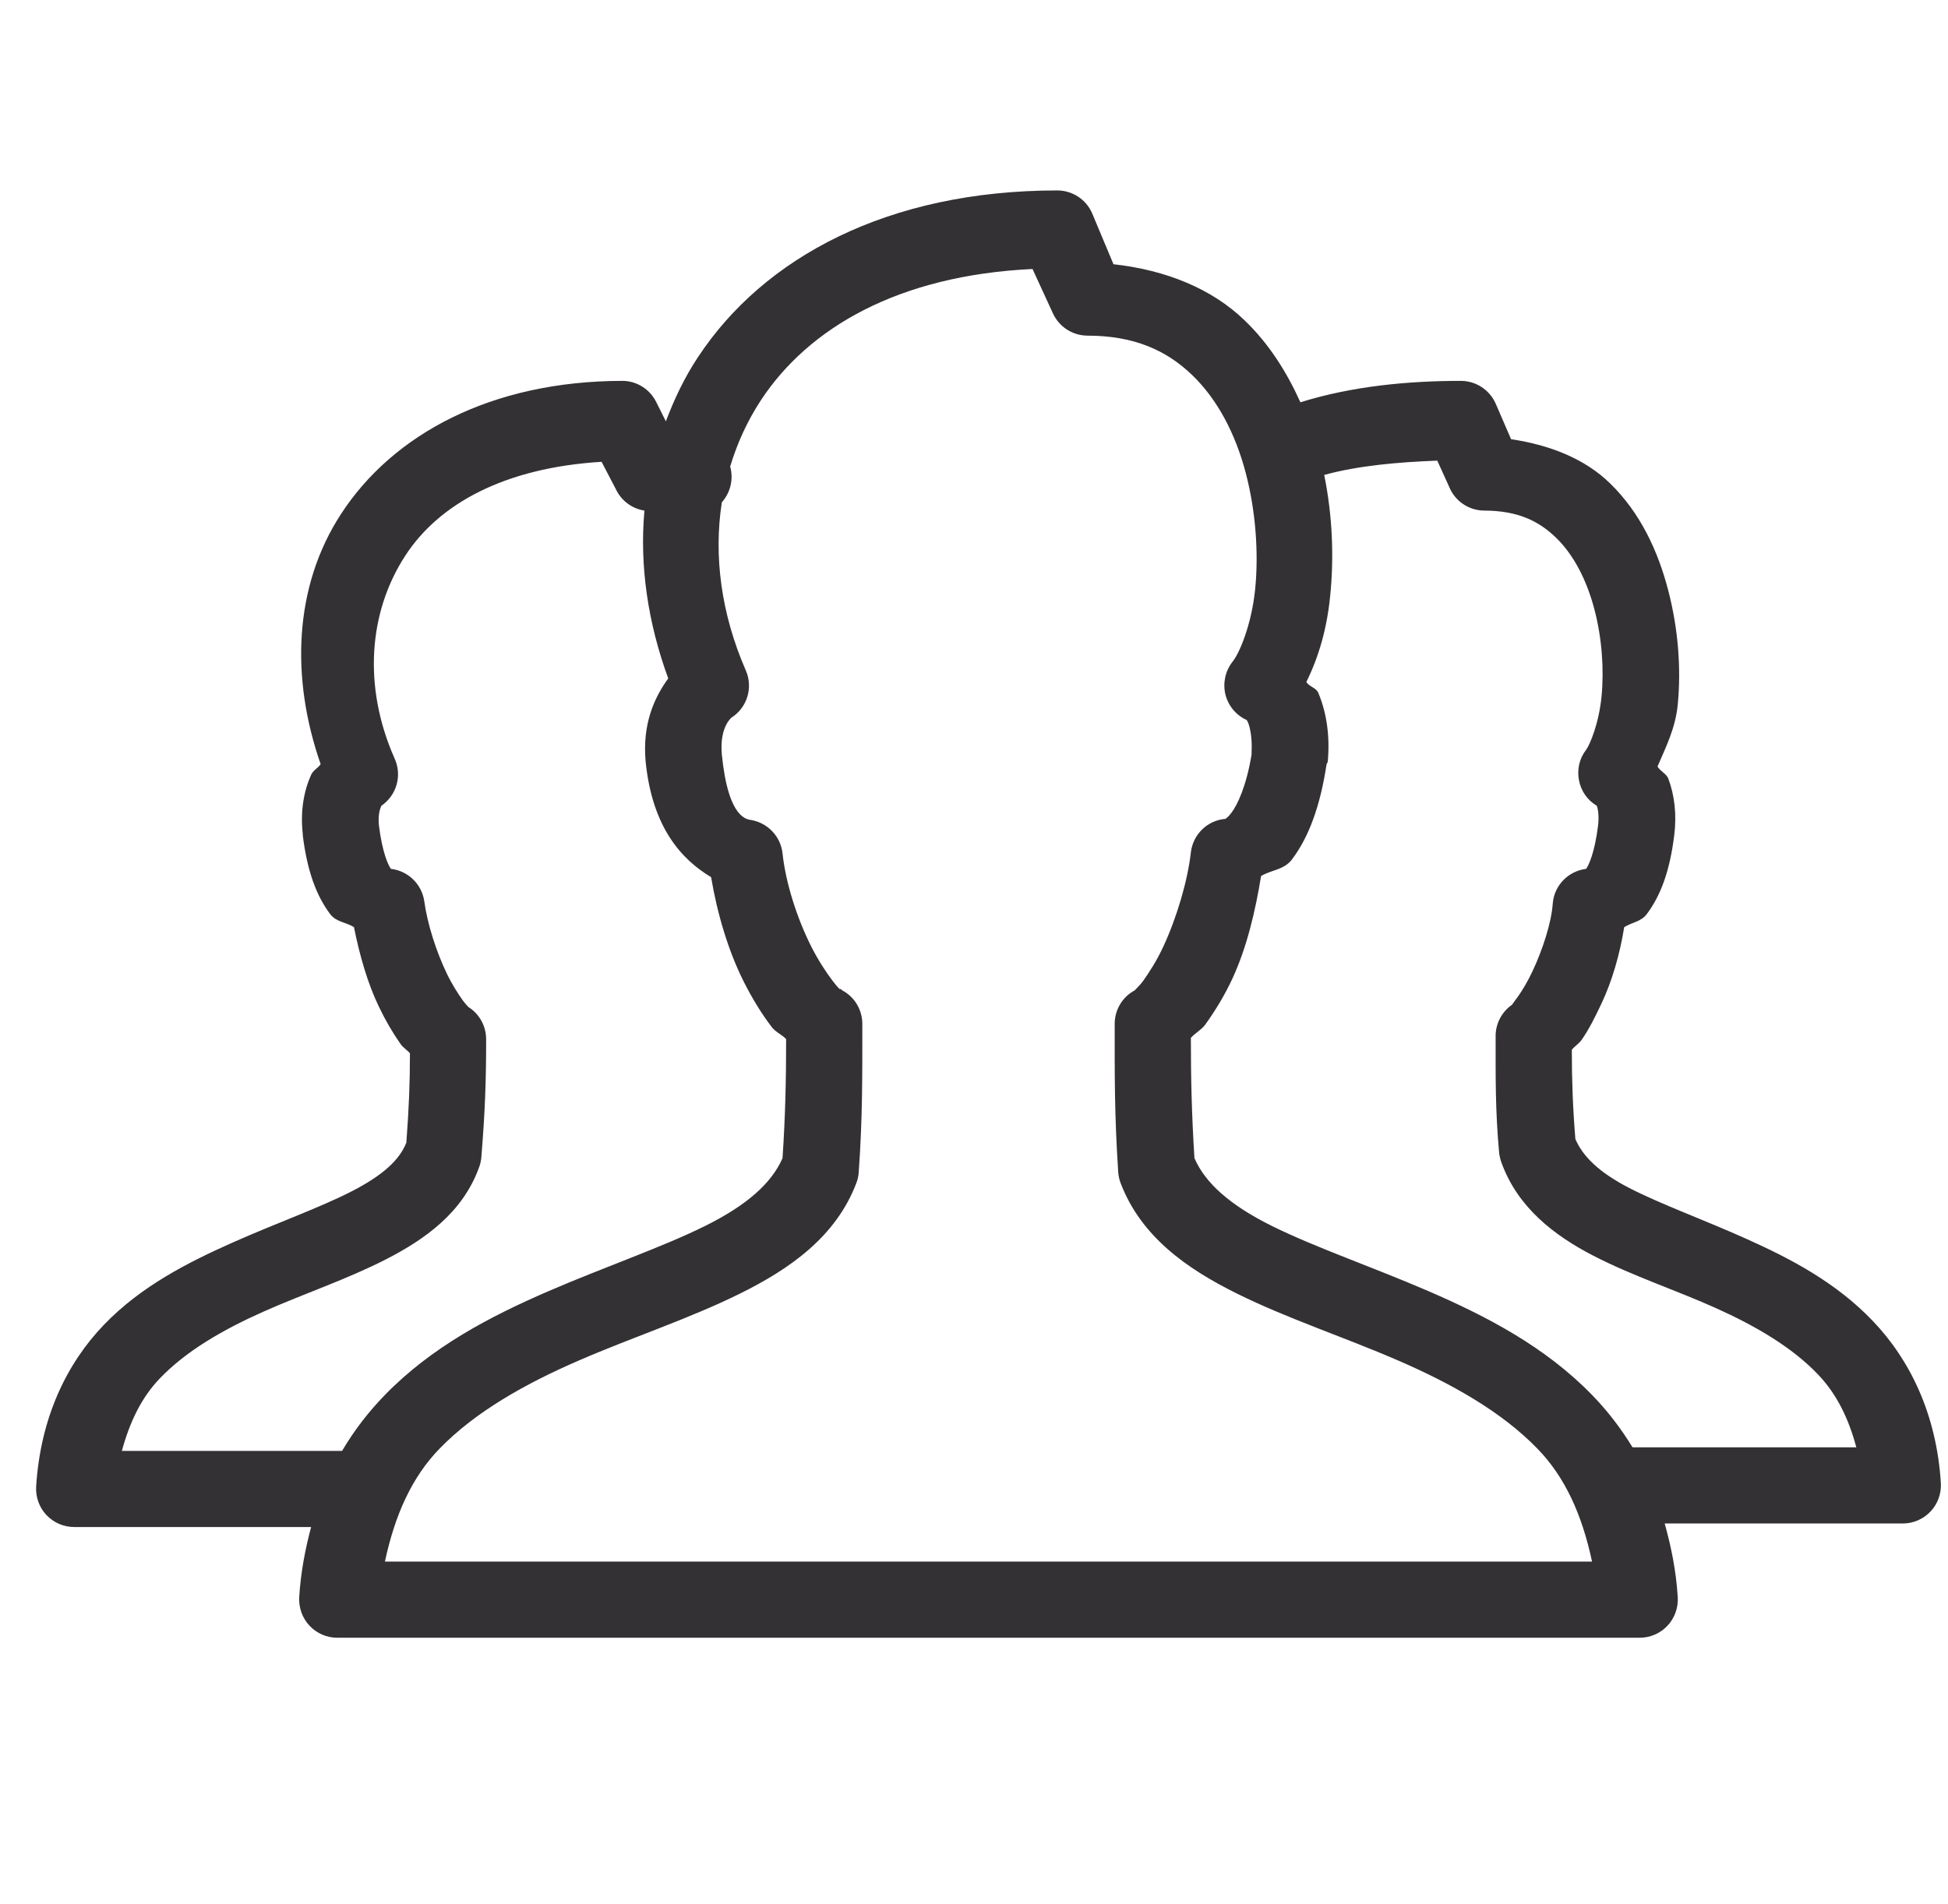
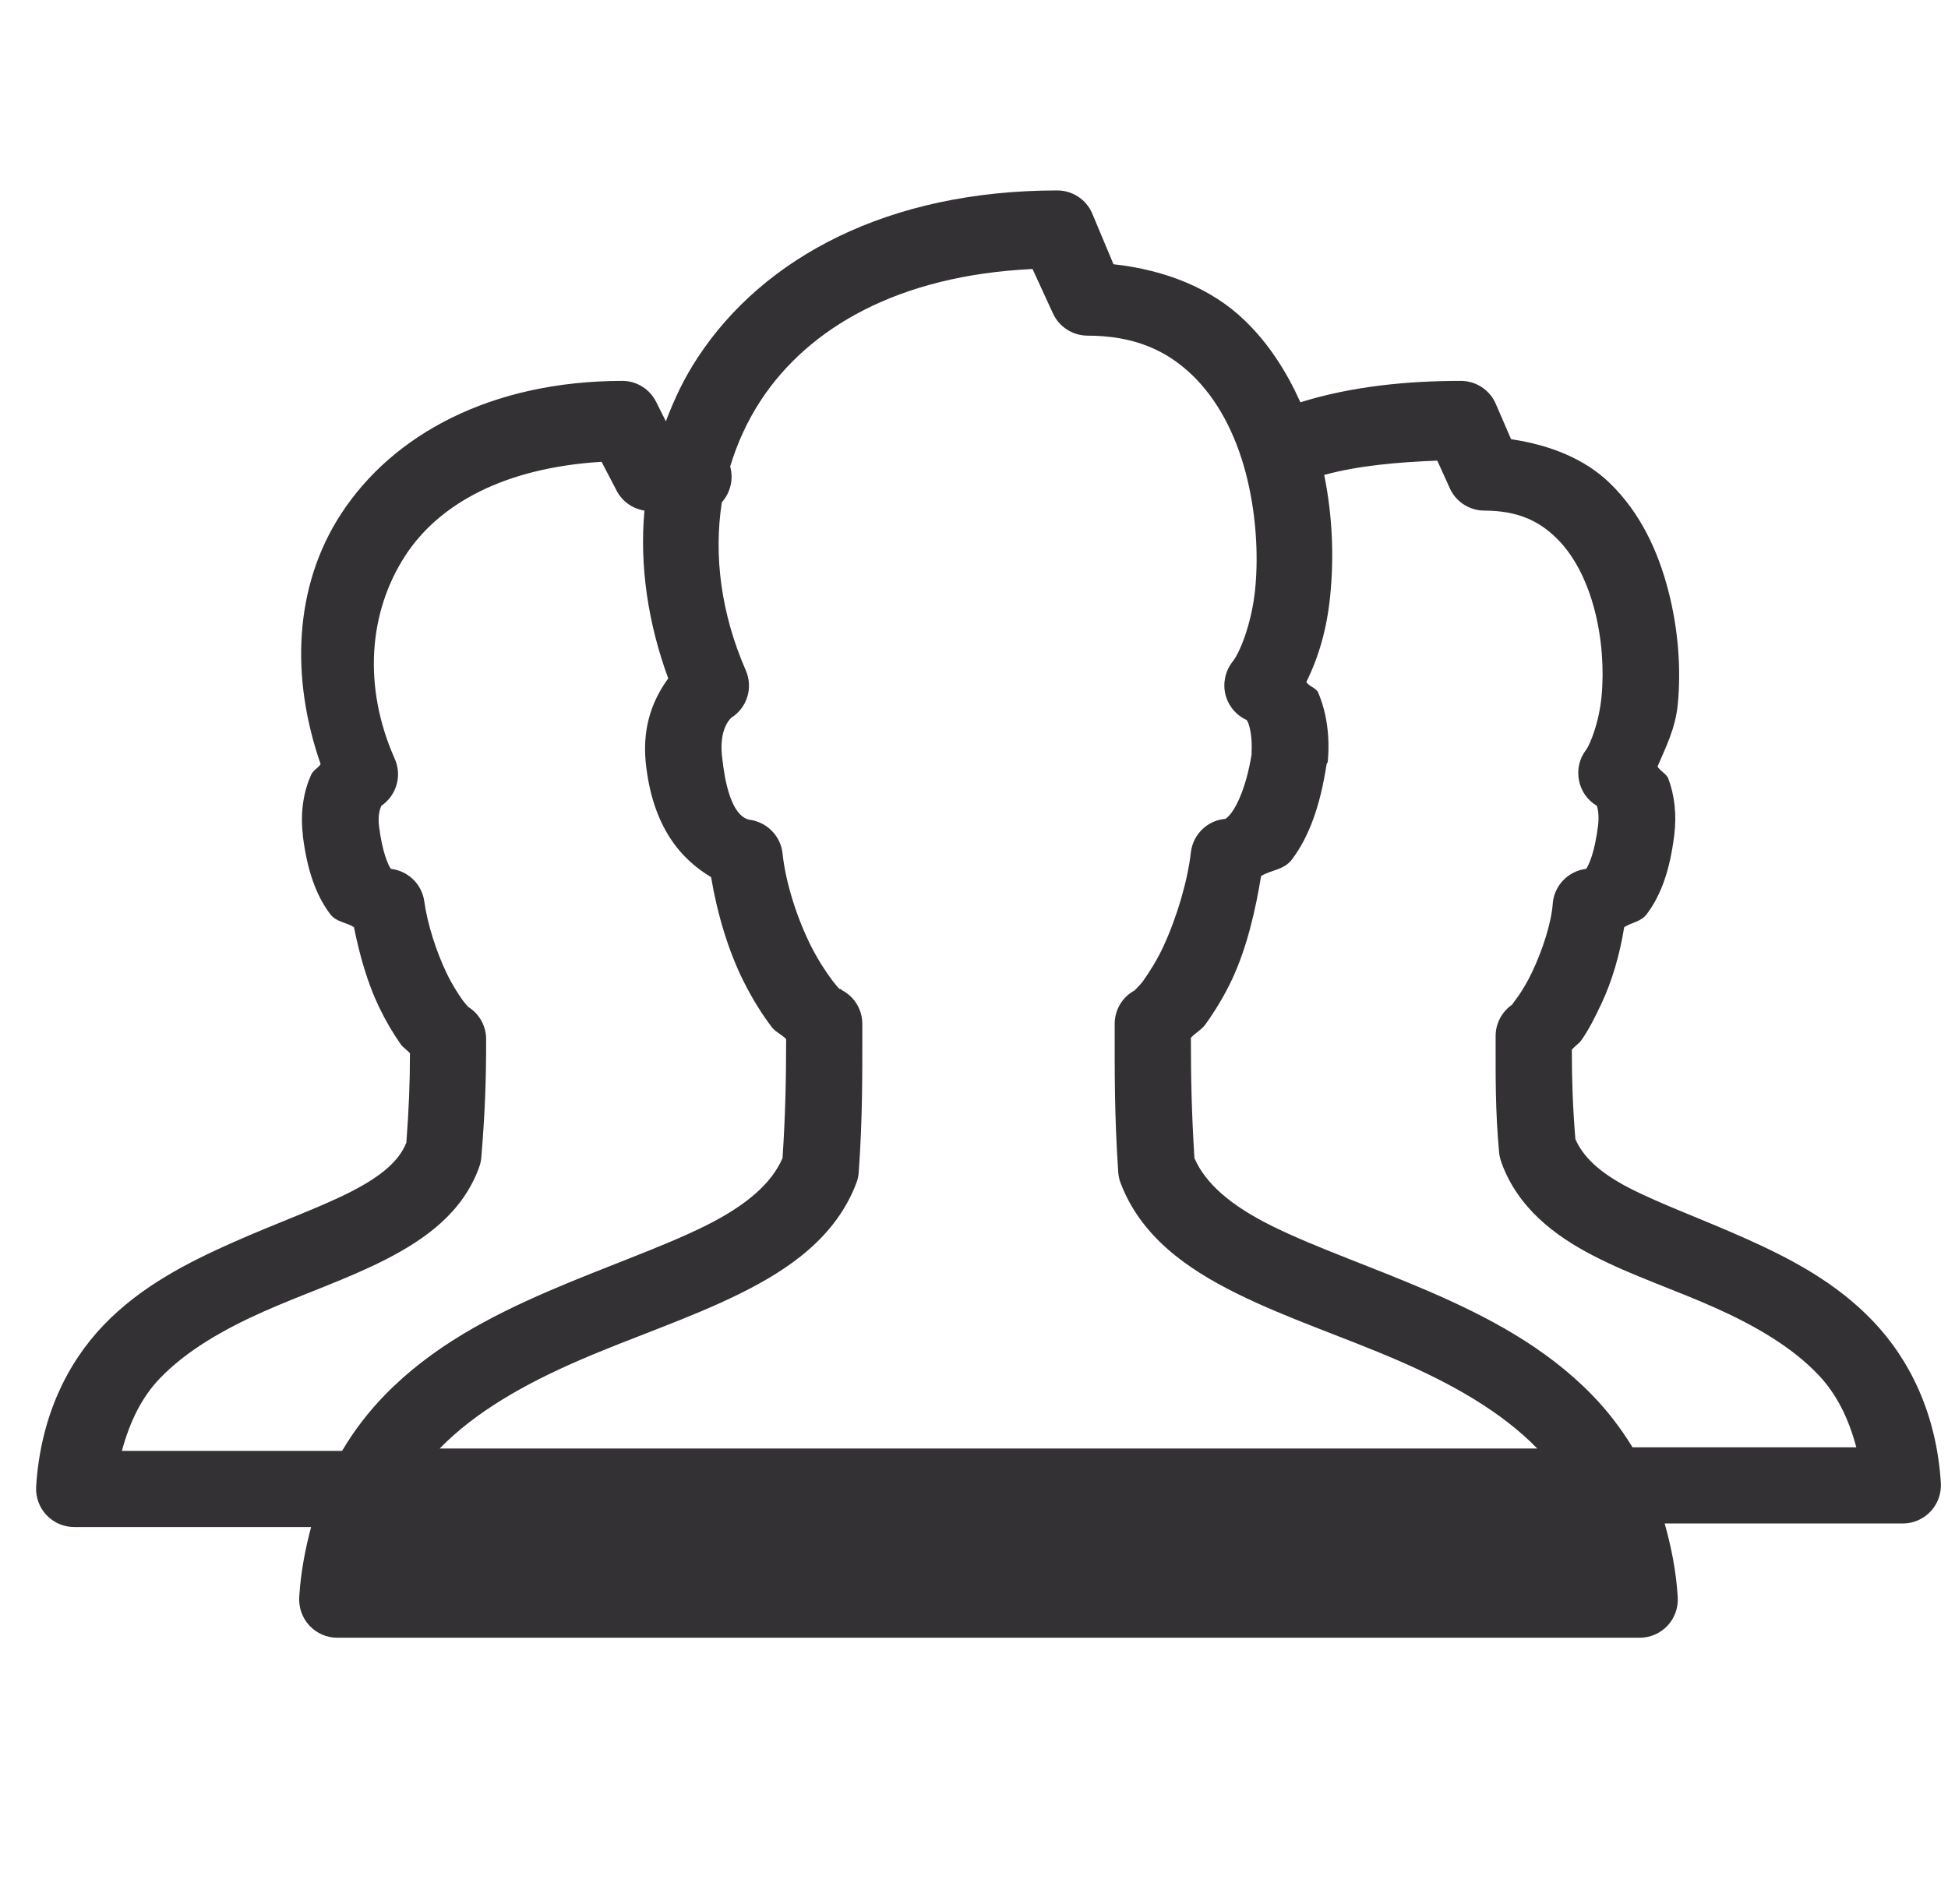
<svg xmlns="http://www.w3.org/2000/svg" width="45" height="44" viewBox="0 0 45 44" fill="none">
-   <path d="M24.43 4.4C20.508 4.4 17.641 5.95 16.125 8.25C15.812 8.721 15.578 9.216 15.382 9.735L15.162 9.295C15.018 8.999 14.722 8.807 14.392 8.8C11.347 8.8 9.071 10.037 7.875 11.88C6.782 13.561 6.716 15.675 7.407 17.655C7.352 17.744 7.236 17.793 7.187 17.902C7.022 18.27 6.933 18.734 6.995 19.277C6.995 19.288 6.995 19.295 6.995 19.305C7.095 20.106 7.297 20.68 7.627 21.12C7.768 21.306 7.992 21.306 8.177 21.422C8.308 22.076 8.494 22.725 8.755 23.265C8.91 23.588 9.075 23.867 9.25 24.117C9.308 24.203 9.408 24.262 9.47 24.337C9.47 25.011 9.446 25.616 9.387 26.4C9.229 26.802 8.844 27.156 8.122 27.527C7.383 27.906 6.393 28.256 5.372 28.71C4.351 29.164 3.262 29.714 2.402 30.608C1.543 31.501 0.935 32.752 0.835 34.347C0.821 34.592 0.907 34.829 1.072 35.004C1.241 35.183 1.471 35.282 1.715 35.282H7.187C7.053 35.784 6.947 36.324 6.912 36.905C6.899 37.149 6.985 37.386 7.15 37.562C7.318 37.74 7.548 37.84 7.792 37.84H37.877C38.121 37.84 38.352 37.74 38.52 37.562C38.685 37.386 38.771 37.149 38.757 36.905C38.72 36.29 38.603 35.729 38.455 35.2H43.955C44.199 35.2 44.429 35.1 44.598 34.922C44.763 34.746 44.849 34.509 44.835 34.265C44.735 32.673 44.12 31.419 43.267 30.525C42.415 29.631 41.363 29.081 40.352 28.628C39.342 28.174 38.362 27.823 37.63 27.445C36.932 27.084 36.561 26.713 36.392 26.317C36.334 25.606 36.31 24.974 36.31 24.255C36.368 24.179 36.471 24.117 36.53 24.035C36.705 23.788 36.846 23.502 36.997 23.183C37.242 22.663 37.42 22.045 37.52 21.422C37.699 21.309 37.908 21.299 38.042 21.12C38.372 20.68 38.575 20.106 38.675 19.305C38.737 18.82 38.682 18.367 38.537 17.985C38.496 17.878 38.345 17.813 38.29 17.71C38.482 17.26 38.702 16.834 38.757 16.28C38.837 15.459 38.771 14.537 38.537 13.64C38.304 12.743 37.898 11.852 37.19 11.165C36.619 10.608 35.815 10.282 34.907 10.148L34.55 9.323C34.409 9.006 34.096 8.803 33.752 8.8C32.536 8.8 31.24 8.92 30.04 9.295C29.727 8.601 29.315 7.941 28.747 7.398C27.995 6.672 26.936 6.239 25.722 6.105L25.227 4.923C25.087 4.606 24.774 4.403 24.43 4.4ZM23.852 6.215L24.32 7.233C24.461 7.549 24.774 7.752 25.117 7.755C26.211 7.755 26.953 8.102 27.537 8.663C28.122 9.223 28.538 10.02 28.775 10.918C29.012 11.815 29.077 12.794 28.995 13.613C28.912 14.431 28.634 15.091 28.472 15.29C28.304 15.503 28.246 15.782 28.307 16.043C28.373 16.308 28.555 16.527 28.802 16.637C28.789 16.631 28.802 16.631 28.83 16.692C28.878 16.806 28.93 17.06 28.912 17.38C28.909 17.407 28.916 17.407 28.912 17.435C28.792 18.164 28.586 18.597 28.445 18.782C28.373 18.879 28.321 18.91 28.307 18.92C27.892 18.954 27.561 19.277 27.51 19.69C27.438 20.347 27.183 21.203 26.877 21.863C26.726 22.192 26.544 22.471 26.41 22.66C26.307 22.801 26.204 22.88 26.217 22.88C25.922 23.035 25.743 23.344 25.75 23.677C25.75 24.822 25.743 25.74 25.832 27.087C25.839 27.174 25.857 27.256 25.887 27.335C26.358 28.573 27.421 29.319 28.582 29.892C29.744 30.467 31.057 30.896 32.295 31.433C33.532 31.969 34.684 32.615 35.512 33.468C36.155 34.127 36.547 35.001 36.777 36.08H8.892C9.123 35.001 9.515 34.127 10.157 33.468C10.986 32.615 12.137 31.969 13.375 31.433C14.612 30.896 15.926 30.467 17.087 29.892C18.249 29.319 19.311 28.573 19.782 27.335C19.813 27.256 19.831 27.174 19.837 27.087C19.927 25.823 19.92 24.822 19.92 23.677C19.927 23.344 19.748 23.035 19.452 22.88C19.452 22.88 19.446 22.87 19.425 22.852C19.418 22.849 19.408 22.856 19.397 22.852C19.356 22.818 19.298 22.746 19.232 22.66C19.091 22.474 18.899 22.186 18.737 21.863C18.414 21.22 18.15 20.405 18.077 19.718C18.036 19.332 17.744 19.02 17.362 18.948C17.276 18.93 16.826 18.951 16.675 17.435C16.613 16.758 16.933 16.558 16.895 16.582C17.263 16.349 17.404 15.881 17.225 15.482C16.661 14.187 16.482 12.849 16.675 11.605C16.874 11.382 16.95 11.069 16.867 10.78C17.032 10.233 17.266 9.721 17.582 9.24C18.679 7.58 20.741 6.363 23.852 6.215ZM33.202 10.643L33.477 11.248C33.608 11.574 33.924 11.791 34.275 11.797C35.059 11.797 35.547 12.035 35.952 12.43C36.358 12.825 36.657 13.413 36.832 14.08C37.008 14.747 37.056 15.472 36.997 16.087C36.939 16.703 36.729 17.205 36.64 17.325C36.485 17.524 36.427 17.779 36.475 18.026C36.52 18.274 36.671 18.49 36.887 18.617C36.918 18.697 36.942 18.869 36.915 19.085C36.839 19.69 36.705 19.986 36.64 20.075C36.227 20.127 35.904 20.457 35.87 20.872C35.839 21.326 35.629 21.959 35.402 22.44C35.289 22.681 35.172 22.873 35.072 23.017C34.997 23.124 34.928 23.207 34.935 23.21C34.698 23.372 34.553 23.64 34.55 23.925C34.55 24.894 34.54 25.64 34.632 26.648C34.643 26.723 34.66 26.795 34.687 26.867C35.062 27.902 35.908 28.549 36.805 29.012C37.702 29.477 38.713 29.807 39.637 30.223C40.562 30.639 41.401 31.13 42.002 31.762C42.422 32.203 42.7 32.759 42.882 33.44H37.795C37.767 33.44 37.74 33.44 37.712 33.44C37.437 32.99 37.128 32.591 36.777 32.23C35.691 31.113 34.337 30.412 33.01 29.837C31.683 29.264 30.377 28.82 29.38 28.325C28.417 27.847 27.843 27.338 27.592 26.758C27.527 25.702 27.51 24.912 27.51 23.98C27.603 23.873 27.754 23.794 27.84 23.677C28.063 23.365 28.283 23.014 28.472 22.605C28.802 21.89 28.998 21.058 29.132 20.24C29.373 20.096 29.662 20.102 29.847 19.855C30.232 19.343 30.497 18.635 30.645 17.655C30.655 17.638 30.666 17.617 30.672 17.6C30.727 16.995 30.642 16.455 30.452 16.005C30.404 15.892 30.243 15.864 30.177 15.758C30.463 15.18 30.652 14.53 30.727 13.777C30.817 12.898 30.786 11.938 30.59 10.973C31.381 10.756 32.309 10.677 33.202 10.643ZM13.897 10.67L14.227 11.303C14.351 11.567 14.599 11.753 14.887 11.797C14.771 13.076 14.97 14.403 15.437 15.675C15.104 16.132 14.836 16.744 14.915 17.6C15.07 19.137 15.757 19.865 16.427 20.267C16.568 21.11 16.823 21.962 17.17 22.66C17.373 23.066 17.596 23.427 17.83 23.733C17.916 23.846 18.067 23.908 18.16 24.008C18.16 24.939 18.143 25.774 18.077 26.758C17.826 27.338 17.252 27.847 16.29 28.325C15.293 28.82 13.987 29.264 12.66 29.837C11.333 30.412 9.979 31.113 8.892 32.23C8.521 32.612 8.188 33.038 7.902 33.523C7.892 33.523 7.885 33.523 7.875 33.523H2.815C3.001 32.842 3.272 32.285 3.695 31.845C4.303 31.212 5.152 30.721 6.087 30.305C7.022 29.889 8.016 29.559 8.92 29.095C9.824 28.631 10.687 28.016 11.065 26.977C11.096 26.898 11.113 26.816 11.12 26.73C11.209 25.64 11.23 24.915 11.23 24.035C11.237 23.722 11.082 23.43 10.817 23.265C10.79 23.234 10.732 23.172 10.68 23.1C10.577 22.952 10.443 22.746 10.322 22.495C10.082 21.997 9.872 21.35 9.8 20.817C9.741 20.426 9.425 20.12 9.03 20.075C8.965 19.986 8.831 19.69 8.755 19.085C8.727 18.834 8.776 18.69 8.81 18.617C9.167 18.373 9.295 17.909 9.112 17.517C8.384 15.867 8.511 14.149 9.36 12.842C10.14 11.639 11.656 10.807 13.897 10.67Z" fill="#333133" />
+   <path d="M24.43 4.4C20.508 4.4 17.641 5.95 16.125 8.25C15.812 8.721 15.578 9.216 15.382 9.735L15.162 9.295C15.018 8.999 14.722 8.807 14.392 8.8C11.347 8.8 9.071 10.037 7.875 11.88C6.782 13.561 6.716 15.675 7.407 17.655C7.352 17.744 7.236 17.793 7.187 17.902C7.022 18.27 6.933 18.734 6.995 19.277C6.995 19.288 6.995 19.295 6.995 19.305C7.095 20.106 7.297 20.68 7.627 21.12C7.768 21.306 7.992 21.306 8.177 21.422C8.308 22.076 8.494 22.725 8.755 23.265C8.91 23.588 9.075 23.867 9.25 24.117C9.308 24.203 9.408 24.262 9.47 24.337C9.47 25.011 9.446 25.616 9.387 26.4C9.229 26.802 8.844 27.156 8.122 27.527C7.383 27.906 6.393 28.256 5.372 28.71C4.351 29.164 3.262 29.714 2.402 30.608C1.543 31.501 0.935 32.752 0.835 34.347C0.821 34.592 0.907 34.829 1.072 35.004C1.241 35.183 1.471 35.282 1.715 35.282H7.187C7.053 35.784 6.947 36.324 6.912 36.905C6.899 37.149 6.985 37.386 7.15 37.562C7.318 37.74 7.548 37.84 7.792 37.84H37.877C38.121 37.84 38.352 37.74 38.52 37.562C38.685 37.386 38.771 37.149 38.757 36.905C38.72 36.29 38.603 35.729 38.455 35.2H43.955C44.199 35.2 44.429 35.1 44.598 34.922C44.763 34.746 44.849 34.509 44.835 34.265C44.735 32.673 44.12 31.419 43.267 30.525C42.415 29.631 41.363 29.081 40.352 28.628C39.342 28.174 38.362 27.823 37.63 27.445C36.932 27.084 36.561 26.713 36.392 26.317C36.334 25.606 36.31 24.974 36.31 24.255C36.368 24.179 36.471 24.117 36.53 24.035C36.705 23.788 36.846 23.502 36.997 23.183C37.242 22.663 37.42 22.045 37.52 21.422C37.699 21.309 37.908 21.299 38.042 21.12C38.372 20.68 38.575 20.106 38.675 19.305C38.737 18.82 38.682 18.367 38.537 17.985C38.496 17.878 38.345 17.813 38.29 17.71C38.482 17.26 38.702 16.834 38.757 16.28C38.837 15.459 38.771 14.537 38.537 13.64C38.304 12.743 37.898 11.852 37.19 11.165C36.619 10.608 35.815 10.282 34.907 10.148L34.55 9.323C34.409 9.006 34.096 8.803 33.752 8.8C32.536 8.8 31.24 8.92 30.04 9.295C29.727 8.601 29.315 7.941 28.747 7.398C27.995 6.672 26.936 6.239 25.722 6.105L25.227 4.923C25.087 4.606 24.774 4.403 24.43 4.4ZM23.852 6.215L24.32 7.233C24.461 7.549 24.774 7.752 25.117 7.755C26.211 7.755 26.953 8.102 27.537 8.663C28.122 9.223 28.538 10.02 28.775 10.918C29.012 11.815 29.077 12.794 28.995 13.613C28.912 14.431 28.634 15.091 28.472 15.29C28.304 15.503 28.246 15.782 28.307 16.043C28.373 16.308 28.555 16.527 28.802 16.637C28.789 16.631 28.802 16.631 28.83 16.692C28.878 16.806 28.93 17.06 28.912 17.38C28.909 17.407 28.916 17.407 28.912 17.435C28.792 18.164 28.586 18.597 28.445 18.782C28.373 18.879 28.321 18.91 28.307 18.92C27.892 18.954 27.561 19.277 27.51 19.69C27.438 20.347 27.183 21.203 26.877 21.863C26.726 22.192 26.544 22.471 26.41 22.66C26.307 22.801 26.204 22.88 26.217 22.88C25.922 23.035 25.743 23.344 25.75 23.677C25.75 24.822 25.743 25.74 25.832 27.087C25.839 27.174 25.857 27.256 25.887 27.335C26.358 28.573 27.421 29.319 28.582 29.892C29.744 30.467 31.057 30.896 32.295 31.433C33.532 31.969 34.684 32.615 35.512 33.468H8.892C9.123 35.001 9.515 34.127 10.157 33.468C10.986 32.615 12.137 31.969 13.375 31.433C14.612 30.896 15.926 30.467 17.087 29.892C18.249 29.319 19.311 28.573 19.782 27.335C19.813 27.256 19.831 27.174 19.837 27.087C19.927 25.823 19.92 24.822 19.92 23.677C19.927 23.344 19.748 23.035 19.452 22.88C19.452 22.88 19.446 22.87 19.425 22.852C19.418 22.849 19.408 22.856 19.397 22.852C19.356 22.818 19.298 22.746 19.232 22.66C19.091 22.474 18.899 22.186 18.737 21.863C18.414 21.22 18.15 20.405 18.077 19.718C18.036 19.332 17.744 19.02 17.362 18.948C17.276 18.93 16.826 18.951 16.675 17.435C16.613 16.758 16.933 16.558 16.895 16.582C17.263 16.349 17.404 15.881 17.225 15.482C16.661 14.187 16.482 12.849 16.675 11.605C16.874 11.382 16.95 11.069 16.867 10.78C17.032 10.233 17.266 9.721 17.582 9.24C18.679 7.58 20.741 6.363 23.852 6.215ZM33.202 10.643L33.477 11.248C33.608 11.574 33.924 11.791 34.275 11.797C35.059 11.797 35.547 12.035 35.952 12.43C36.358 12.825 36.657 13.413 36.832 14.08C37.008 14.747 37.056 15.472 36.997 16.087C36.939 16.703 36.729 17.205 36.64 17.325C36.485 17.524 36.427 17.779 36.475 18.026C36.52 18.274 36.671 18.49 36.887 18.617C36.918 18.697 36.942 18.869 36.915 19.085C36.839 19.69 36.705 19.986 36.64 20.075C36.227 20.127 35.904 20.457 35.87 20.872C35.839 21.326 35.629 21.959 35.402 22.44C35.289 22.681 35.172 22.873 35.072 23.017C34.997 23.124 34.928 23.207 34.935 23.21C34.698 23.372 34.553 23.64 34.55 23.925C34.55 24.894 34.54 25.64 34.632 26.648C34.643 26.723 34.66 26.795 34.687 26.867C35.062 27.902 35.908 28.549 36.805 29.012C37.702 29.477 38.713 29.807 39.637 30.223C40.562 30.639 41.401 31.13 42.002 31.762C42.422 32.203 42.7 32.759 42.882 33.44H37.795C37.767 33.44 37.74 33.44 37.712 33.44C37.437 32.99 37.128 32.591 36.777 32.23C35.691 31.113 34.337 30.412 33.01 29.837C31.683 29.264 30.377 28.82 29.38 28.325C28.417 27.847 27.843 27.338 27.592 26.758C27.527 25.702 27.51 24.912 27.51 23.98C27.603 23.873 27.754 23.794 27.84 23.677C28.063 23.365 28.283 23.014 28.472 22.605C28.802 21.89 28.998 21.058 29.132 20.24C29.373 20.096 29.662 20.102 29.847 19.855C30.232 19.343 30.497 18.635 30.645 17.655C30.655 17.638 30.666 17.617 30.672 17.6C30.727 16.995 30.642 16.455 30.452 16.005C30.404 15.892 30.243 15.864 30.177 15.758C30.463 15.18 30.652 14.53 30.727 13.777C30.817 12.898 30.786 11.938 30.59 10.973C31.381 10.756 32.309 10.677 33.202 10.643ZM13.897 10.67L14.227 11.303C14.351 11.567 14.599 11.753 14.887 11.797C14.771 13.076 14.97 14.403 15.437 15.675C15.104 16.132 14.836 16.744 14.915 17.6C15.07 19.137 15.757 19.865 16.427 20.267C16.568 21.11 16.823 21.962 17.17 22.66C17.373 23.066 17.596 23.427 17.83 23.733C17.916 23.846 18.067 23.908 18.16 24.008C18.16 24.939 18.143 25.774 18.077 26.758C17.826 27.338 17.252 27.847 16.29 28.325C15.293 28.82 13.987 29.264 12.66 29.837C11.333 30.412 9.979 31.113 8.892 32.23C8.521 32.612 8.188 33.038 7.902 33.523C7.892 33.523 7.885 33.523 7.875 33.523H2.815C3.001 32.842 3.272 32.285 3.695 31.845C4.303 31.212 5.152 30.721 6.087 30.305C7.022 29.889 8.016 29.559 8.92 29.095C9.824 28.631 10.687 28.016 11.065 26.977C11.096 26.898 11.113 26.816 11.12 26.73C11.209 25.64 11.23 24.915 11.23 24.035C11.237 23.722 11.082 23.43 10.817 23.265C10.79 23.234 10.732 23.172 10.68 23.1C10.577 22.952 10.443 22.746 10.322 22.495C10.082 21.997 9.872 21.35 9.8 20.817C9.741 20.426 9.425 20.12 9.03 20.075C8.965 19.986 8.831 19.69 8.755 19.085C8.727 18.834 8.776 18.69 8.81 18.617C9.167 18.373 9.295 17.909 9.112 17.517C8.384 15.867 8.511 14.149 9.36 12.842C10.14 11.639 11.656 10.807 13.897 10.67Z" fill="#333133" />
</svg>